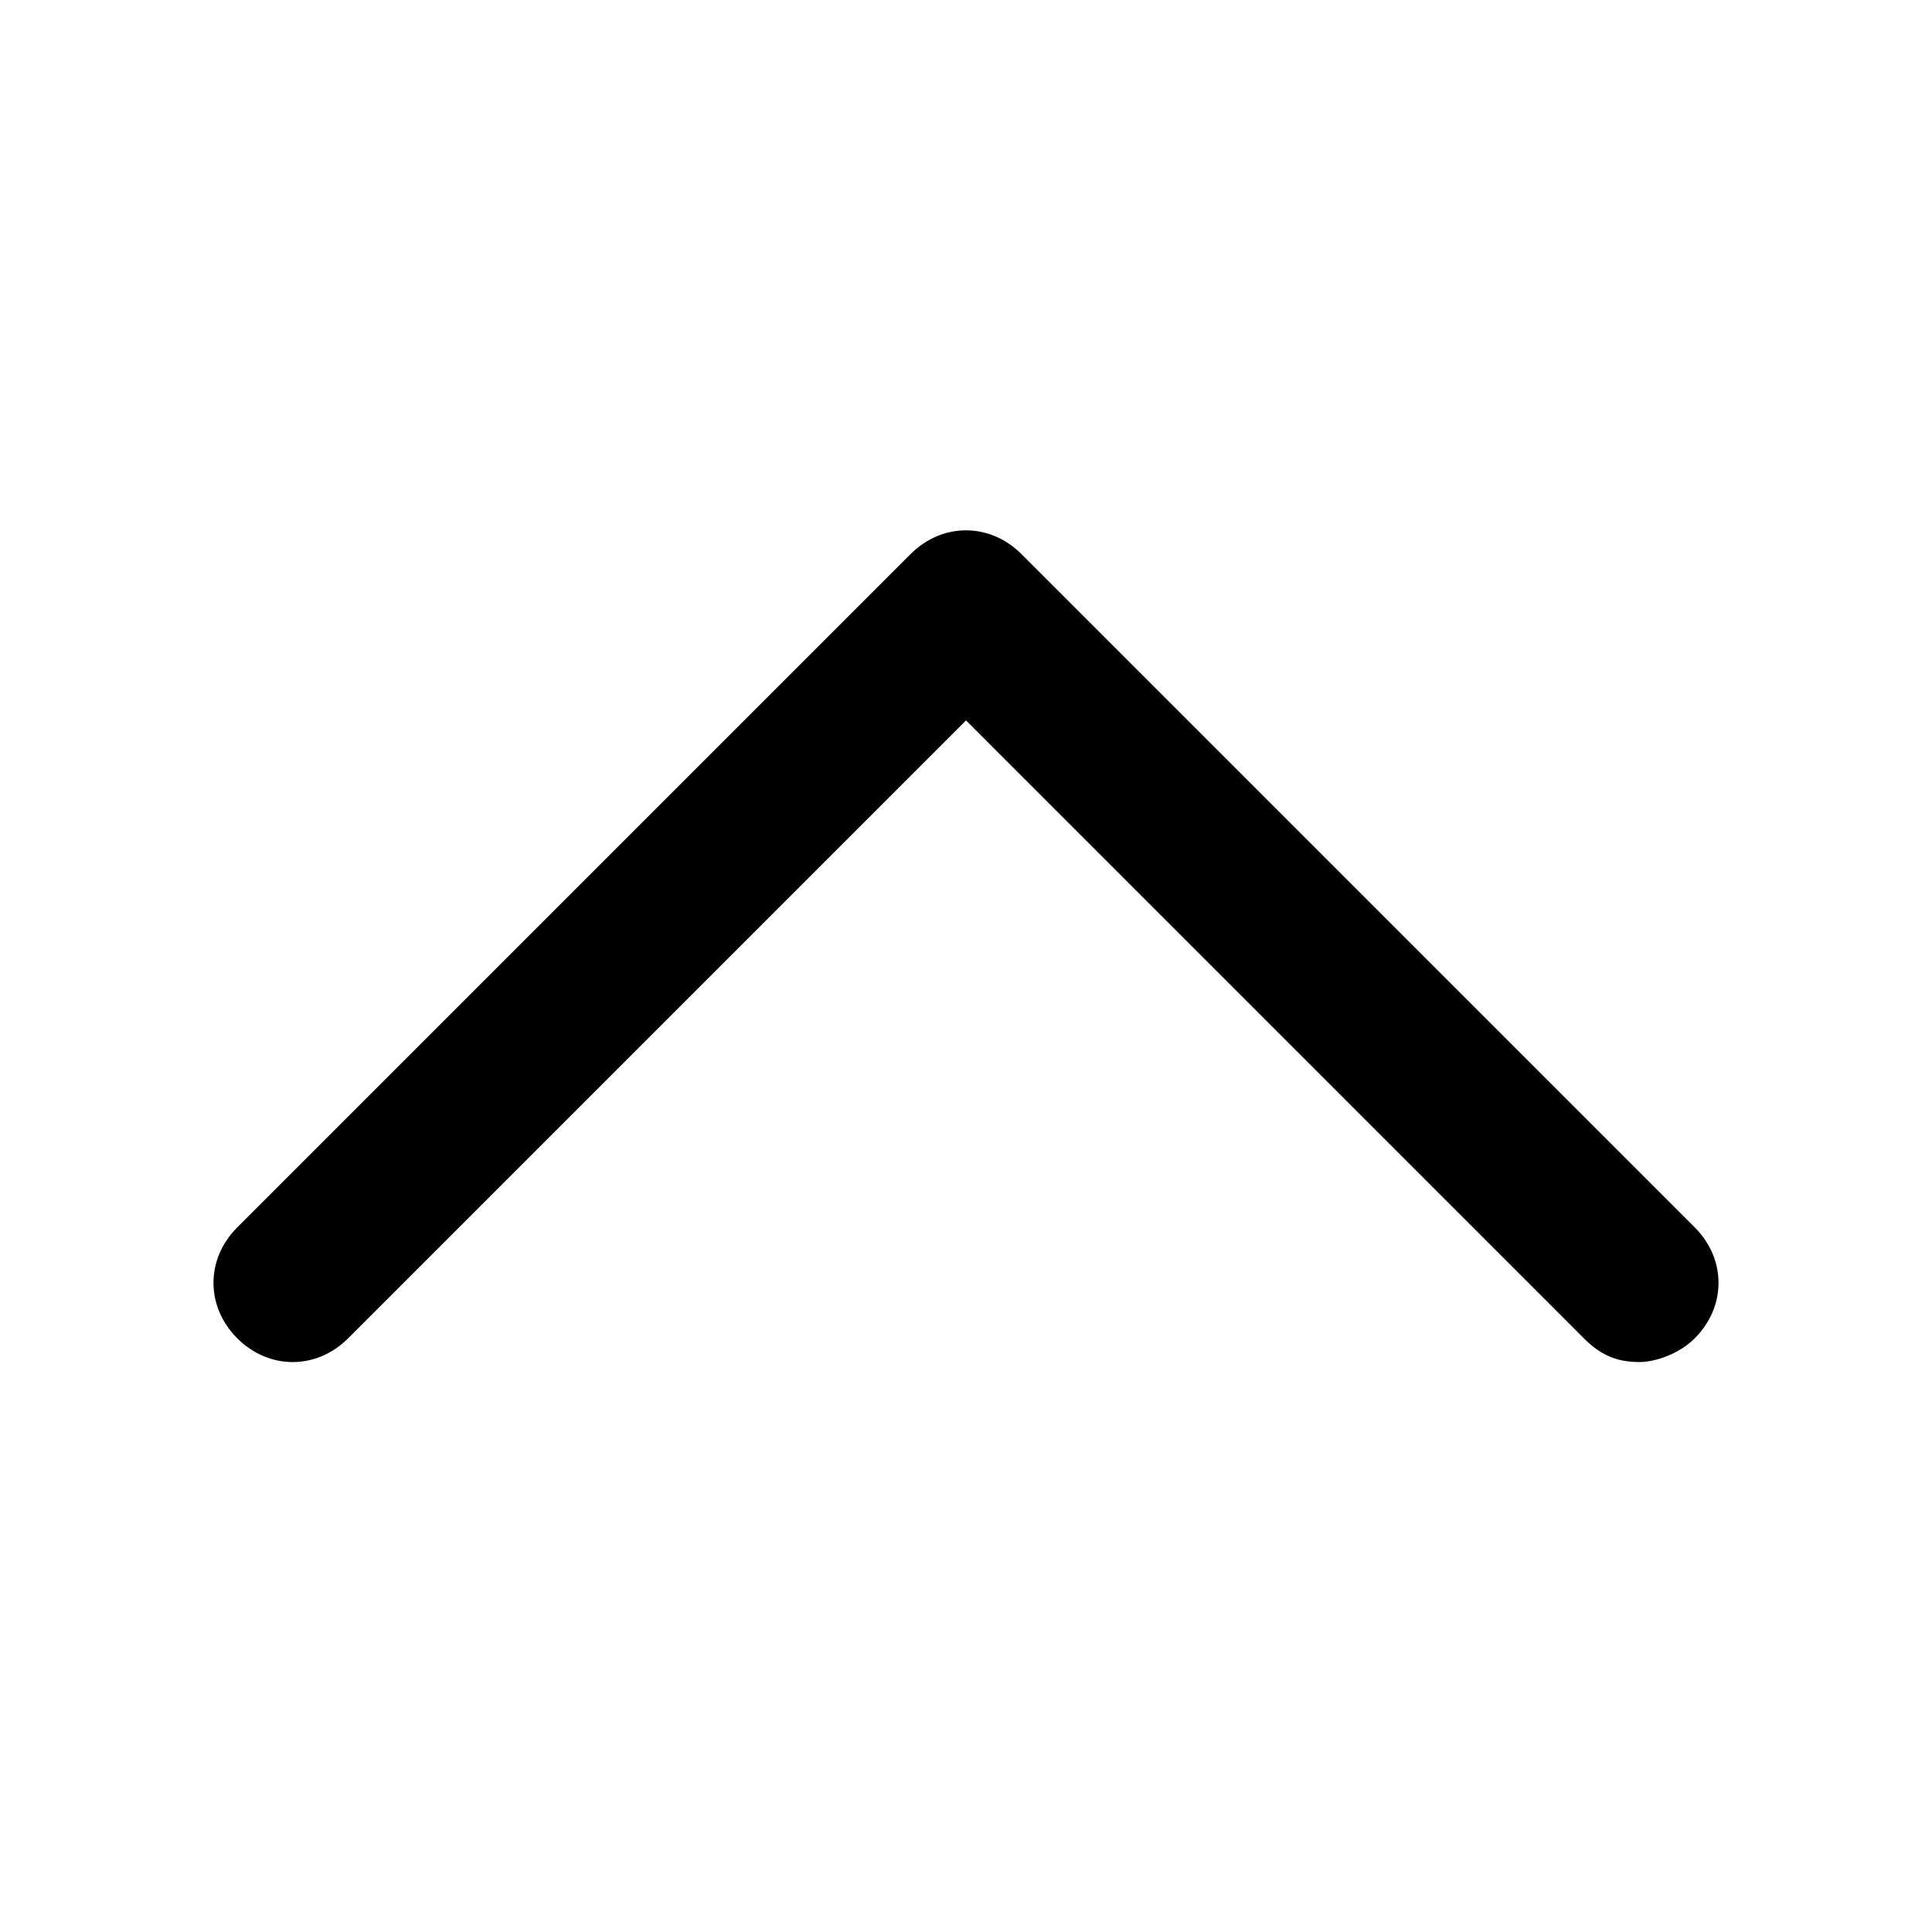
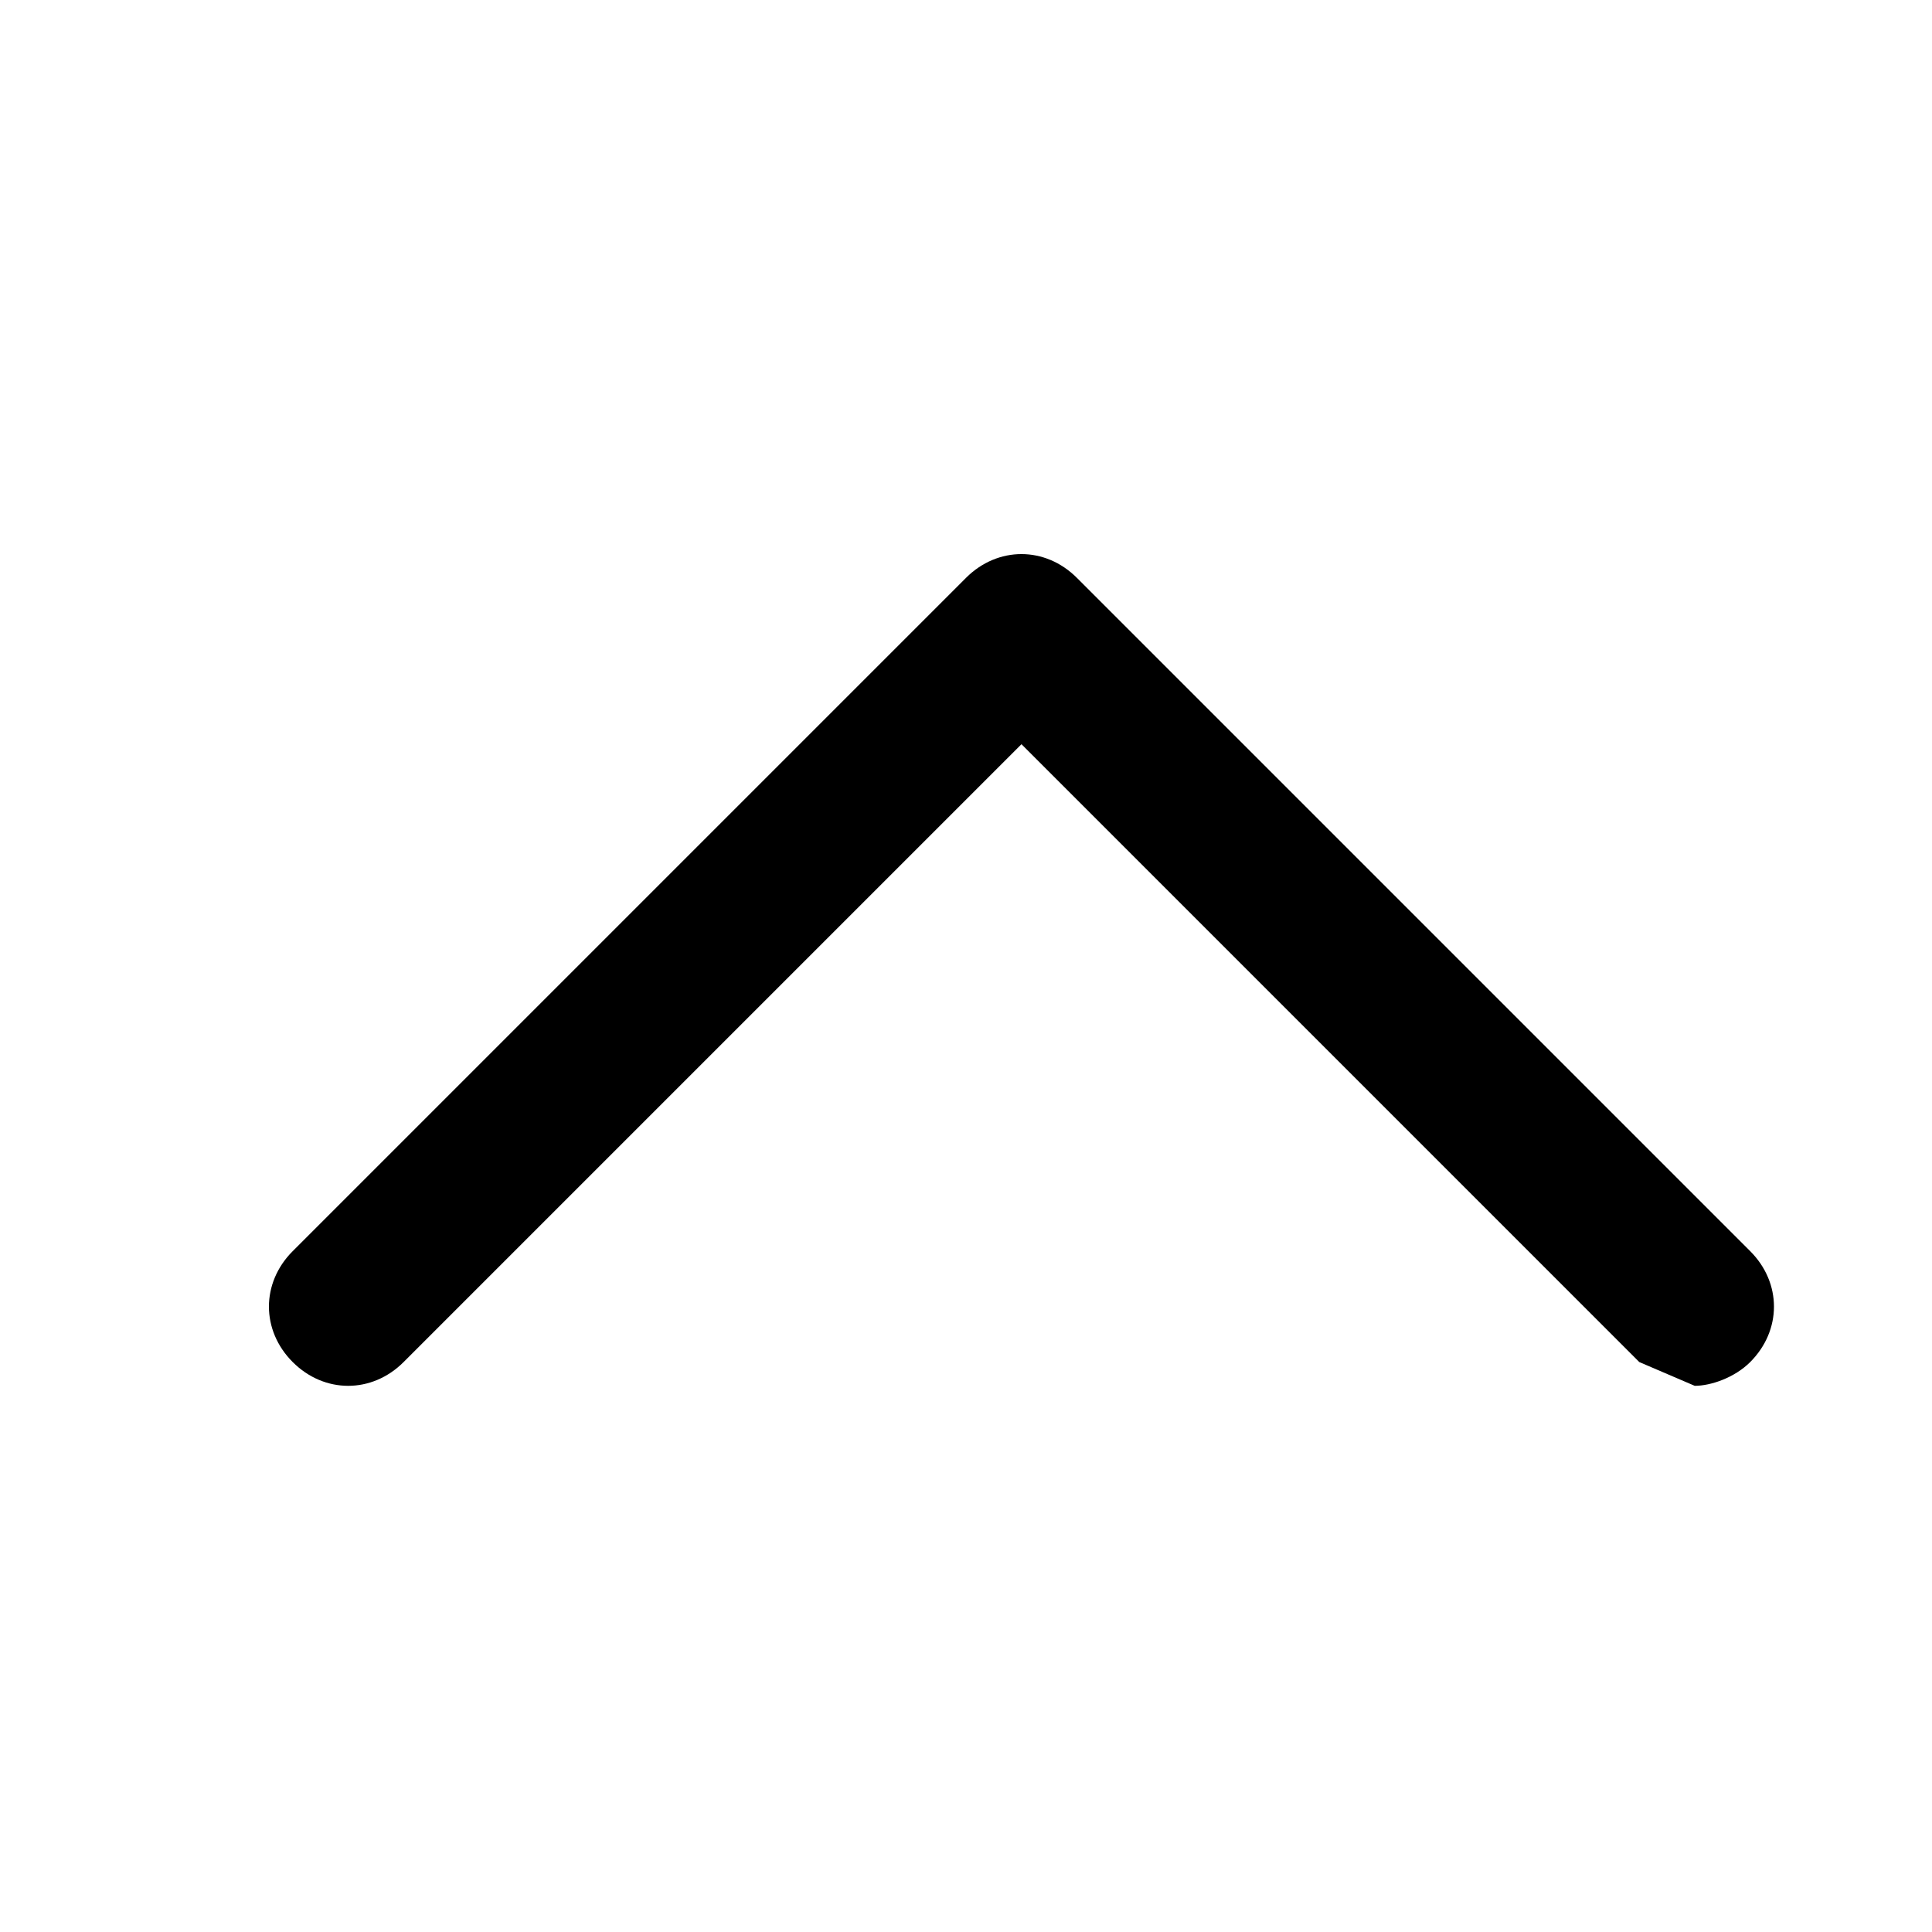
<svg xmlns="http://www.w3.org/2000/svg" fill="#000000" width="800px" height="800px" version="1.1" viewBox="144 144 512 512">
-   <path d="m578.43 504.96c-6.297 0-10.496-2.098-14.695-6.297l-163.73-163.74-163.74 163.74c-8.398 8.398-20.992 8.398-29.391 0-8.398-8.398-8.398-20.992 0-29.391l178.43-178.43c8.398-8.398 20.992-8.398 29.391 0l178.43 178.43c8.398 8.398 8.398 20.992 0 29.391-4.203 4.199-10.5 6.297-14.699 6.297z" />
+   <path d="m578.43 504.96l-163.73-163.74-163.74 163.74c-8.398 8.398-20.992 8.398-29.391 0-8.398-8.398-8.398-20.992 0-29.391l178.43-178.43c8.398-8.398 20.992-8.398 29.391 0l178.43 178.43c8.398 8.398 8.398 20.992 0 29.391-4.203 4.199-10.5 6.297-14.699 6.297z" />
</svg>